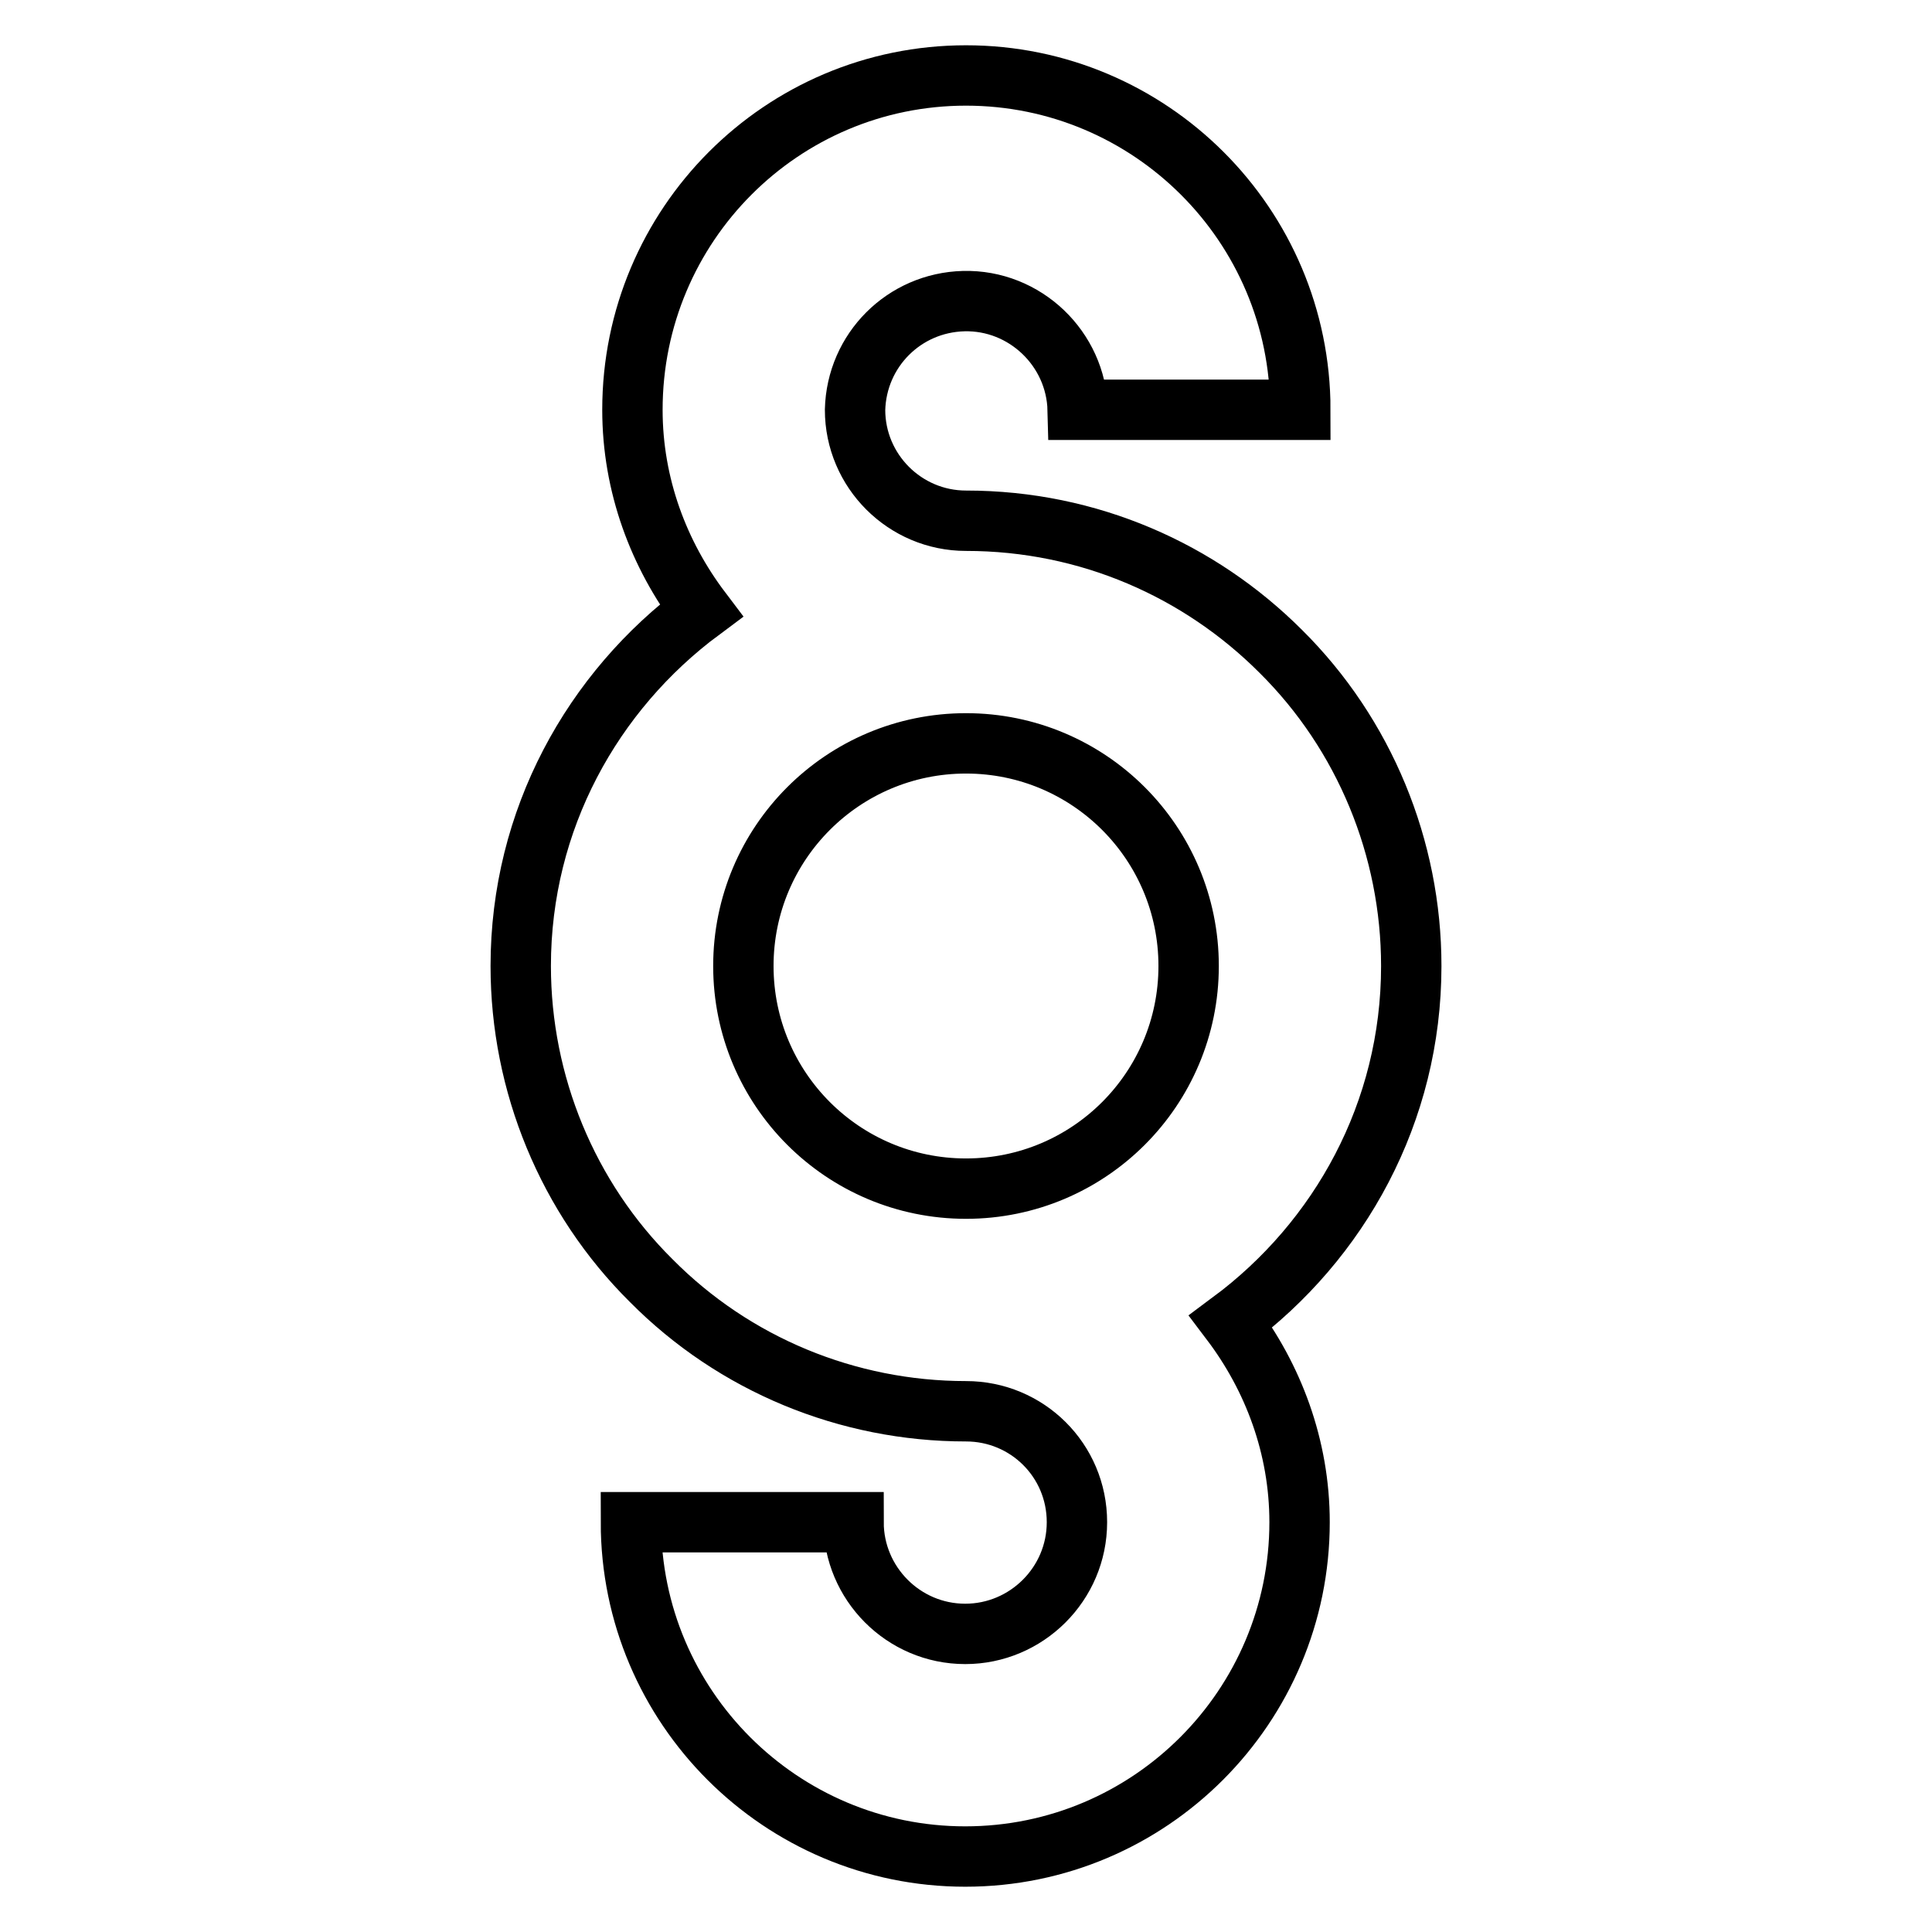
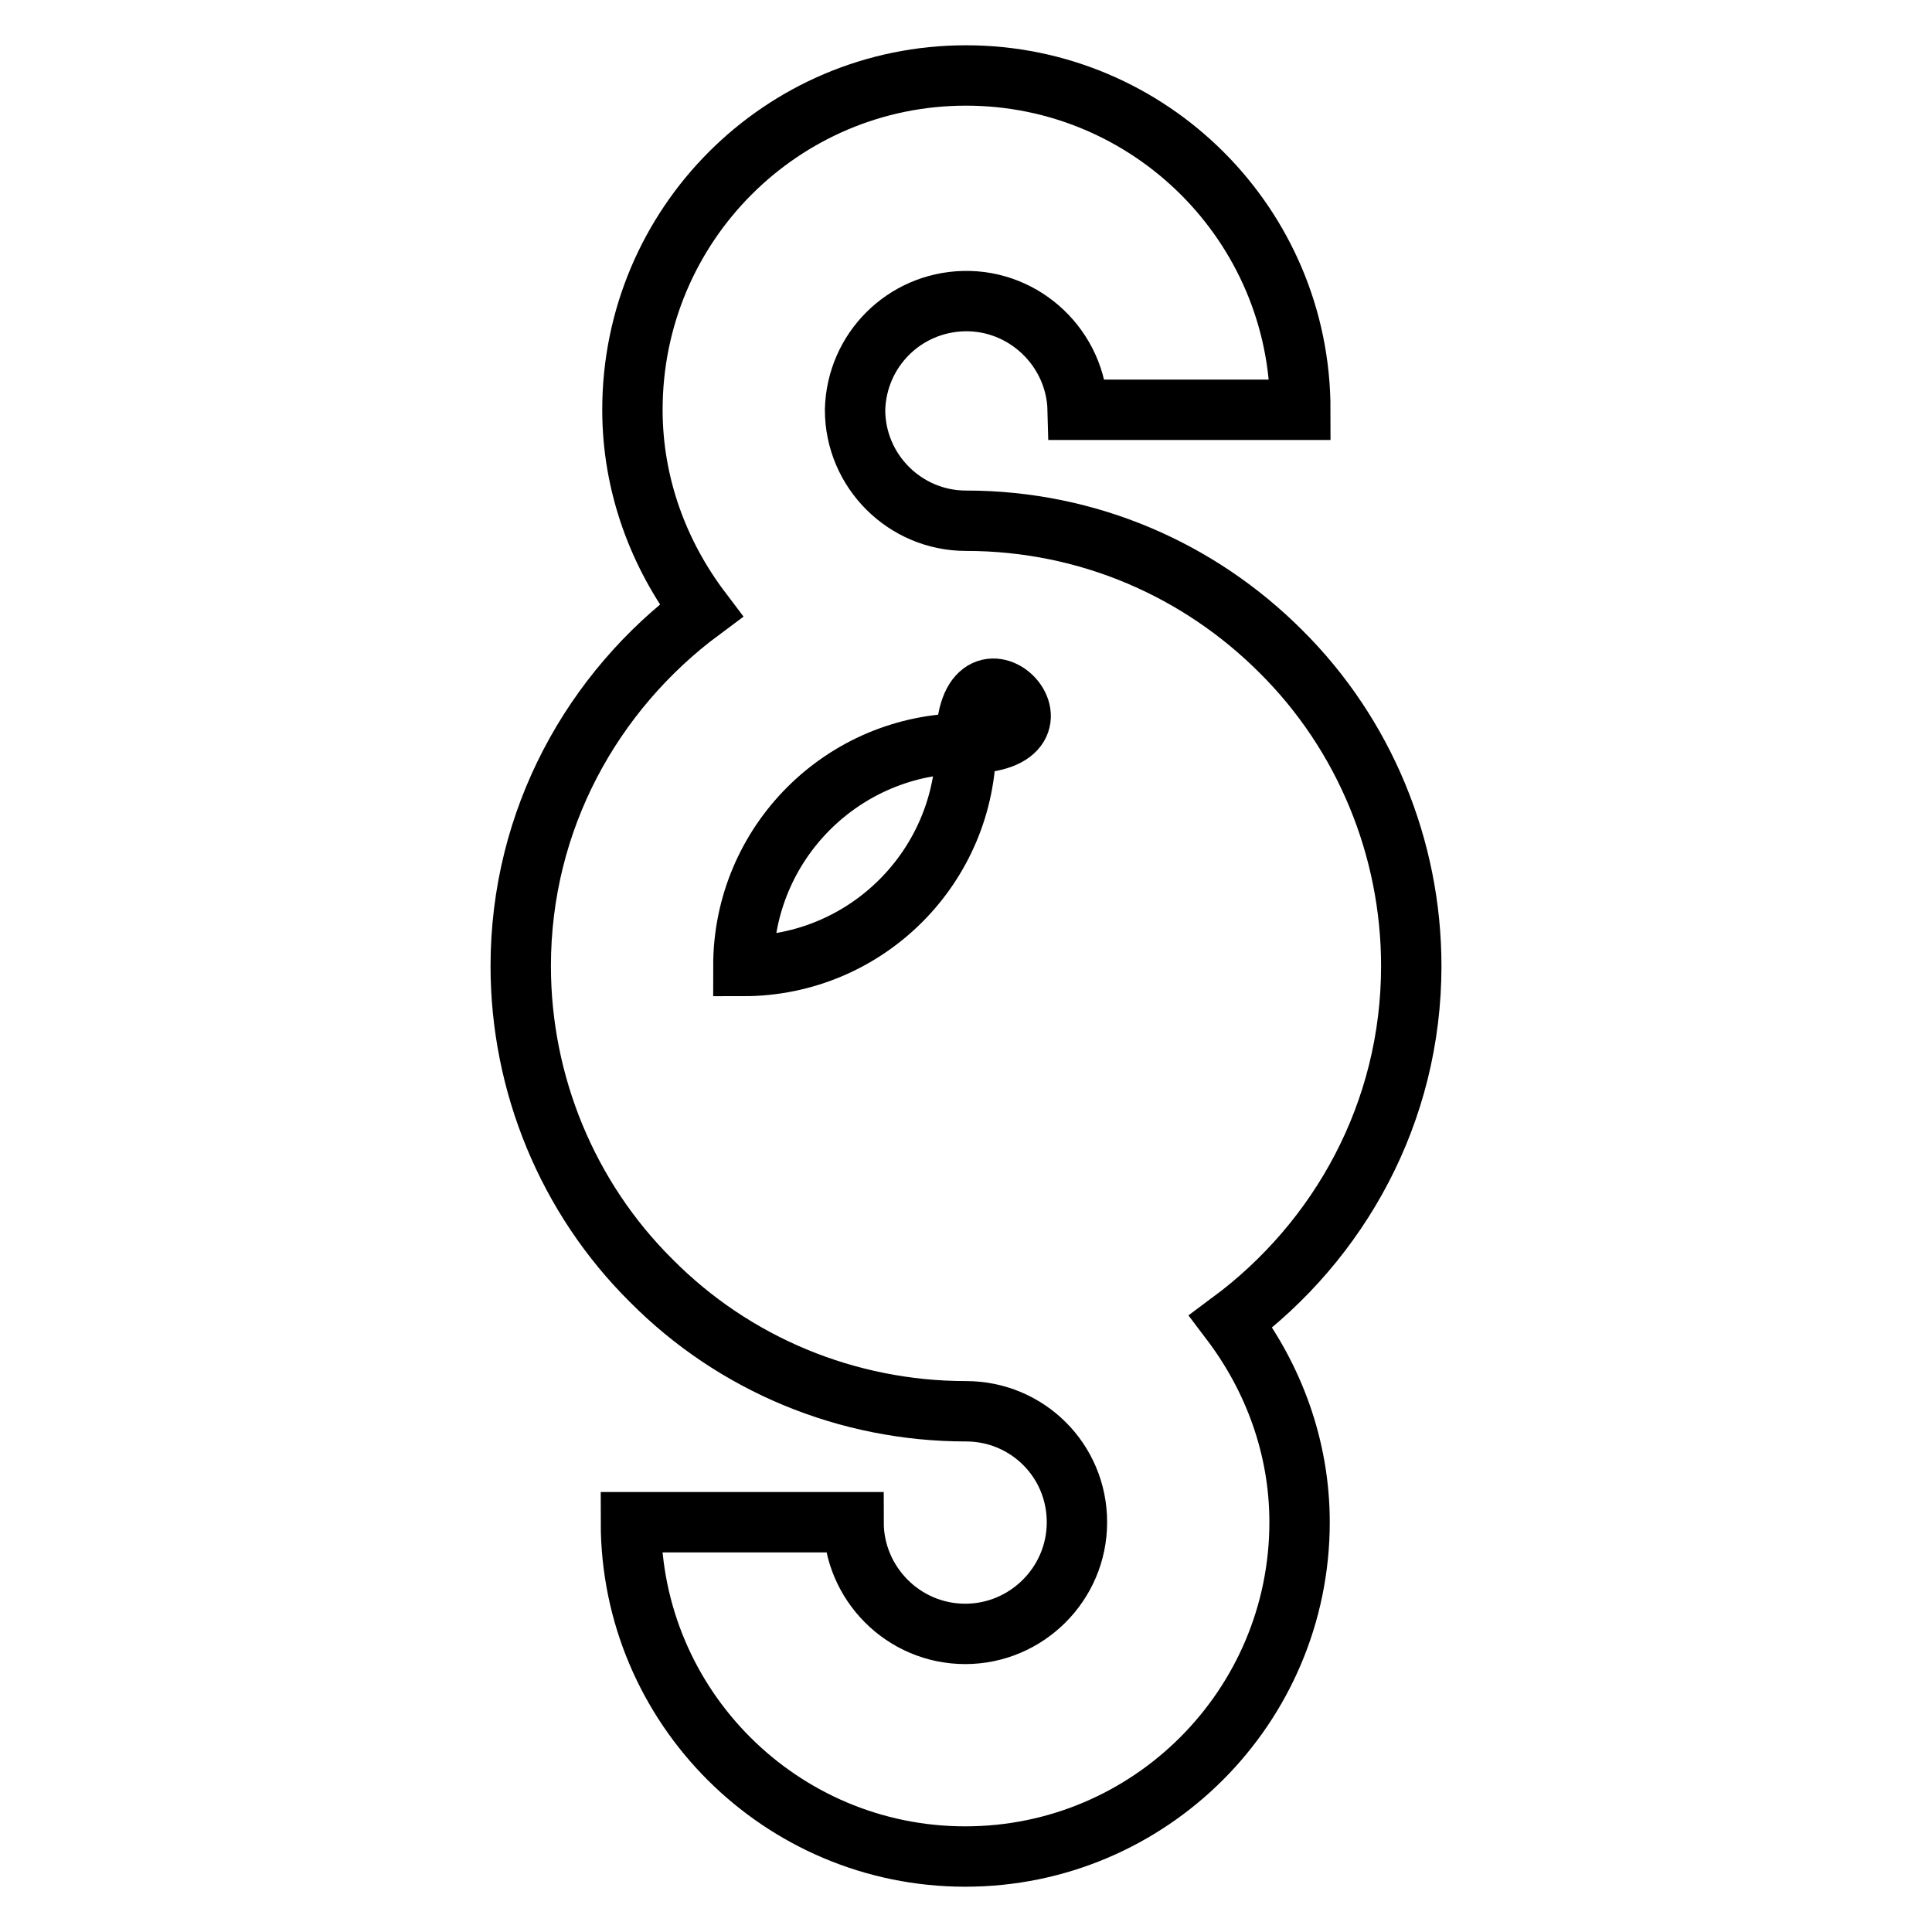
<svg xmlns="http://www.w3.org/2000/svg" version="1.1" x="0px" y="0px" viewBox="0 0 256 256" enable-background="new 0 0 256 256" xml:space="preserve">
  <g>
-     <path stroke-width="8" fill-opacity="0" stroke="#000000" d="M128,69c16.3,0,31,6.6,41.7,17.3c11.1,11,17.3,26.1,17.3,41.7c0,19.4-9.5,36.4-23.9,47.1 c5.6,7.4,9.1,16.6,9.1,26.6c0,24.4-19.8,44.3-44.3,44.3c-24.4,0-44.3-19.8-44.3-44.3h29.5c0,8.1,6.6,14.8,14.8,14.8 c8.1,0,14.8-6.6,14.8-14.8S136.1,187,128,187c-15.7,0-30.7-6.2-41.7-17.3C75.2,158.7,69,143.6,69,128c0-19.4,9.5-36.4,23.9-47.1 c-5.6-7.4-9.1-16.6-9.1-26.6C83.8,29.8,103.6,10,128,10c24.4,0,44.3,19.8,44.3,44.3h-29.5c-0.2-8.1-7-14.6-15.1-14.4 c-7.9,0.2-14.2,6.5-14.4,14.4C113.3,62.4,119.9,69,128,69z M98.5,128c0,16.3,13.2,29.5,29.5,29.5c16.3,0,29.5-13.2,29.5-29.5 S144.3,98.5,128,98.5C111.7,98.5,98.5,111.7,98.5,128z" />
+     <path stroke-width="8" fill-opacity="0" stroke="#000000" d="M128,69c16.3,0,31,6.6,41.7,17.3c11.1,11,17.3,26.1,17.3,41.7c0,19.4-9.5,36.4-23.9,47.1 c5.6,7.4,9.1,16.6,9.1,26.6c0,24.4-19.8,44.3-44.3,44.3c-24.4,0-44.3-19.8-44.3-44.3h29.5c0,8.1,6.6,14.8,14.8,14.8 c8.1,0,14.8-6.6,14.8-14.8S136.1,187,128,187c-15.7,0-30.7-6.2-41.7-17.3C75.2,158.7,69,143.6,69,128c0-19.4,9.5-36.4,23.9-47.1 c-5.6-7.4-9.1-16.6-9.1-26.6C83.8,29.8,103.6,10,128,10c24.4,0,44.3,19.8,44.3,44.3h-29.5c-0.2-8.1-7-14.6-15.1-14.4 c-7.9,0.2-14.2,6.5-14.4,14.4C113.3,62.4,119.9,69,128,69z M98.5,128c16.3,0,29.5-13.2,29.5-29.5 S144.3,98.5,128,98.5C111.7,98.5,98.5,111.7,98.5,128z" />
  </g>
</svg>